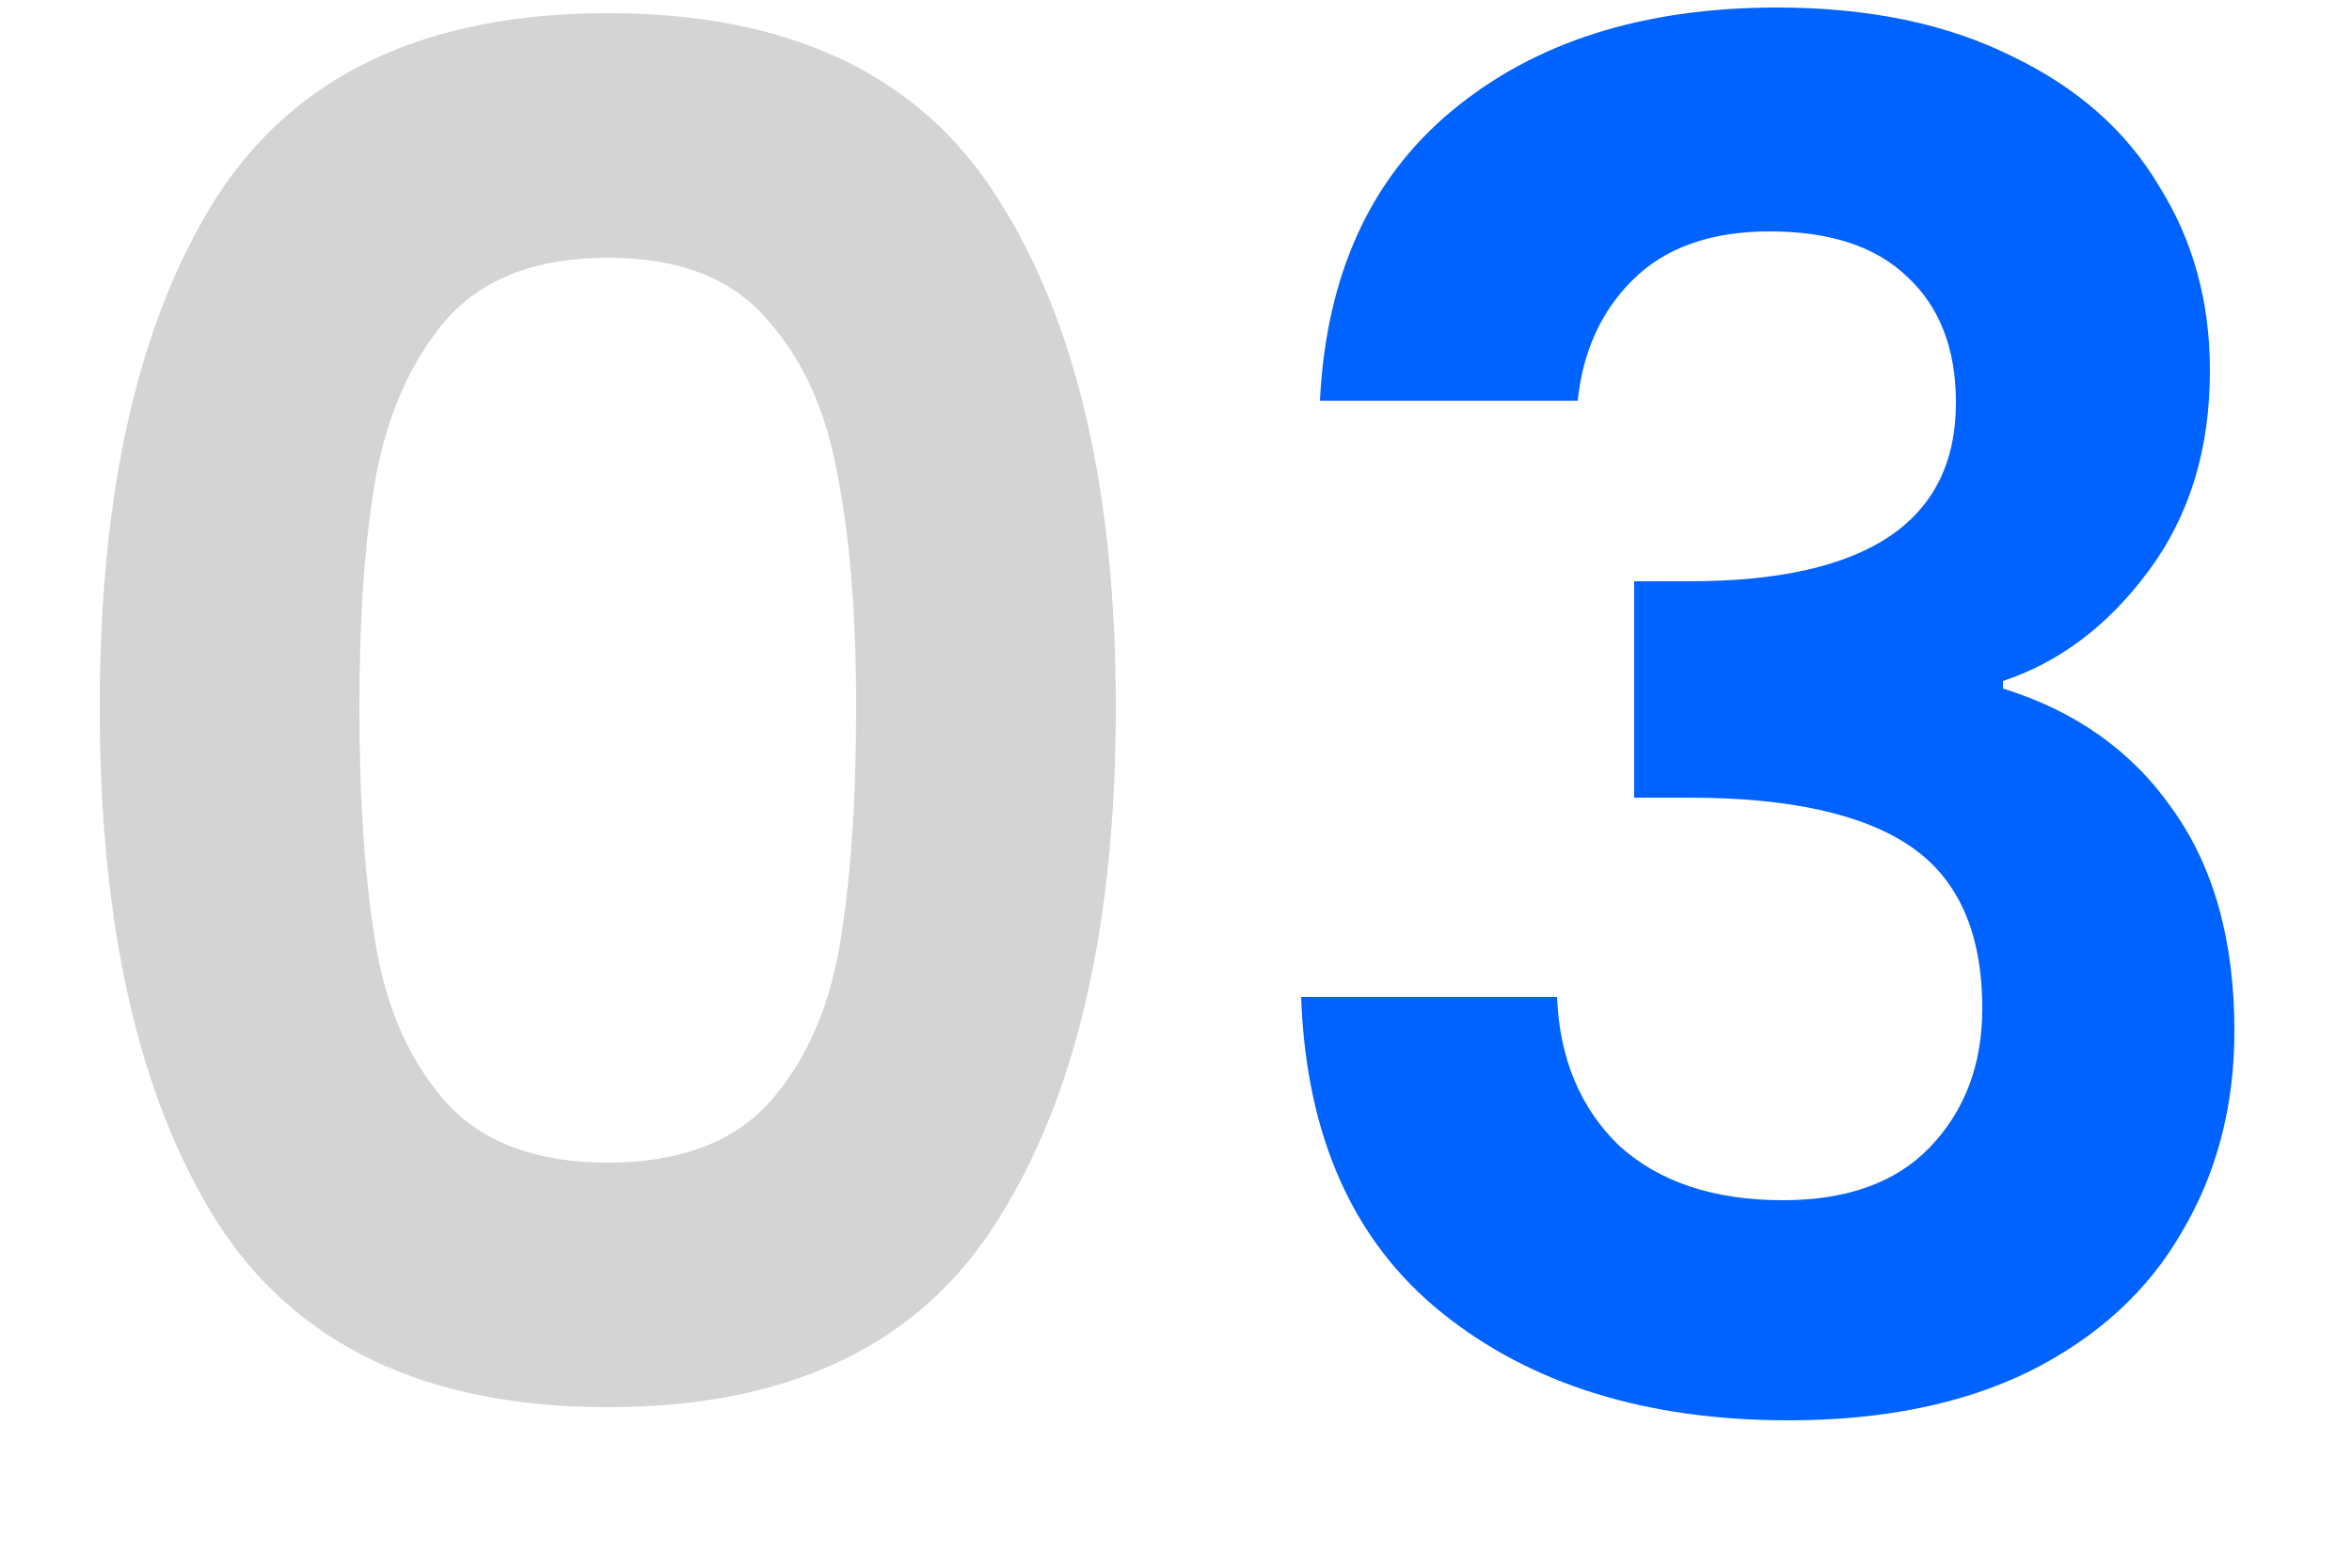
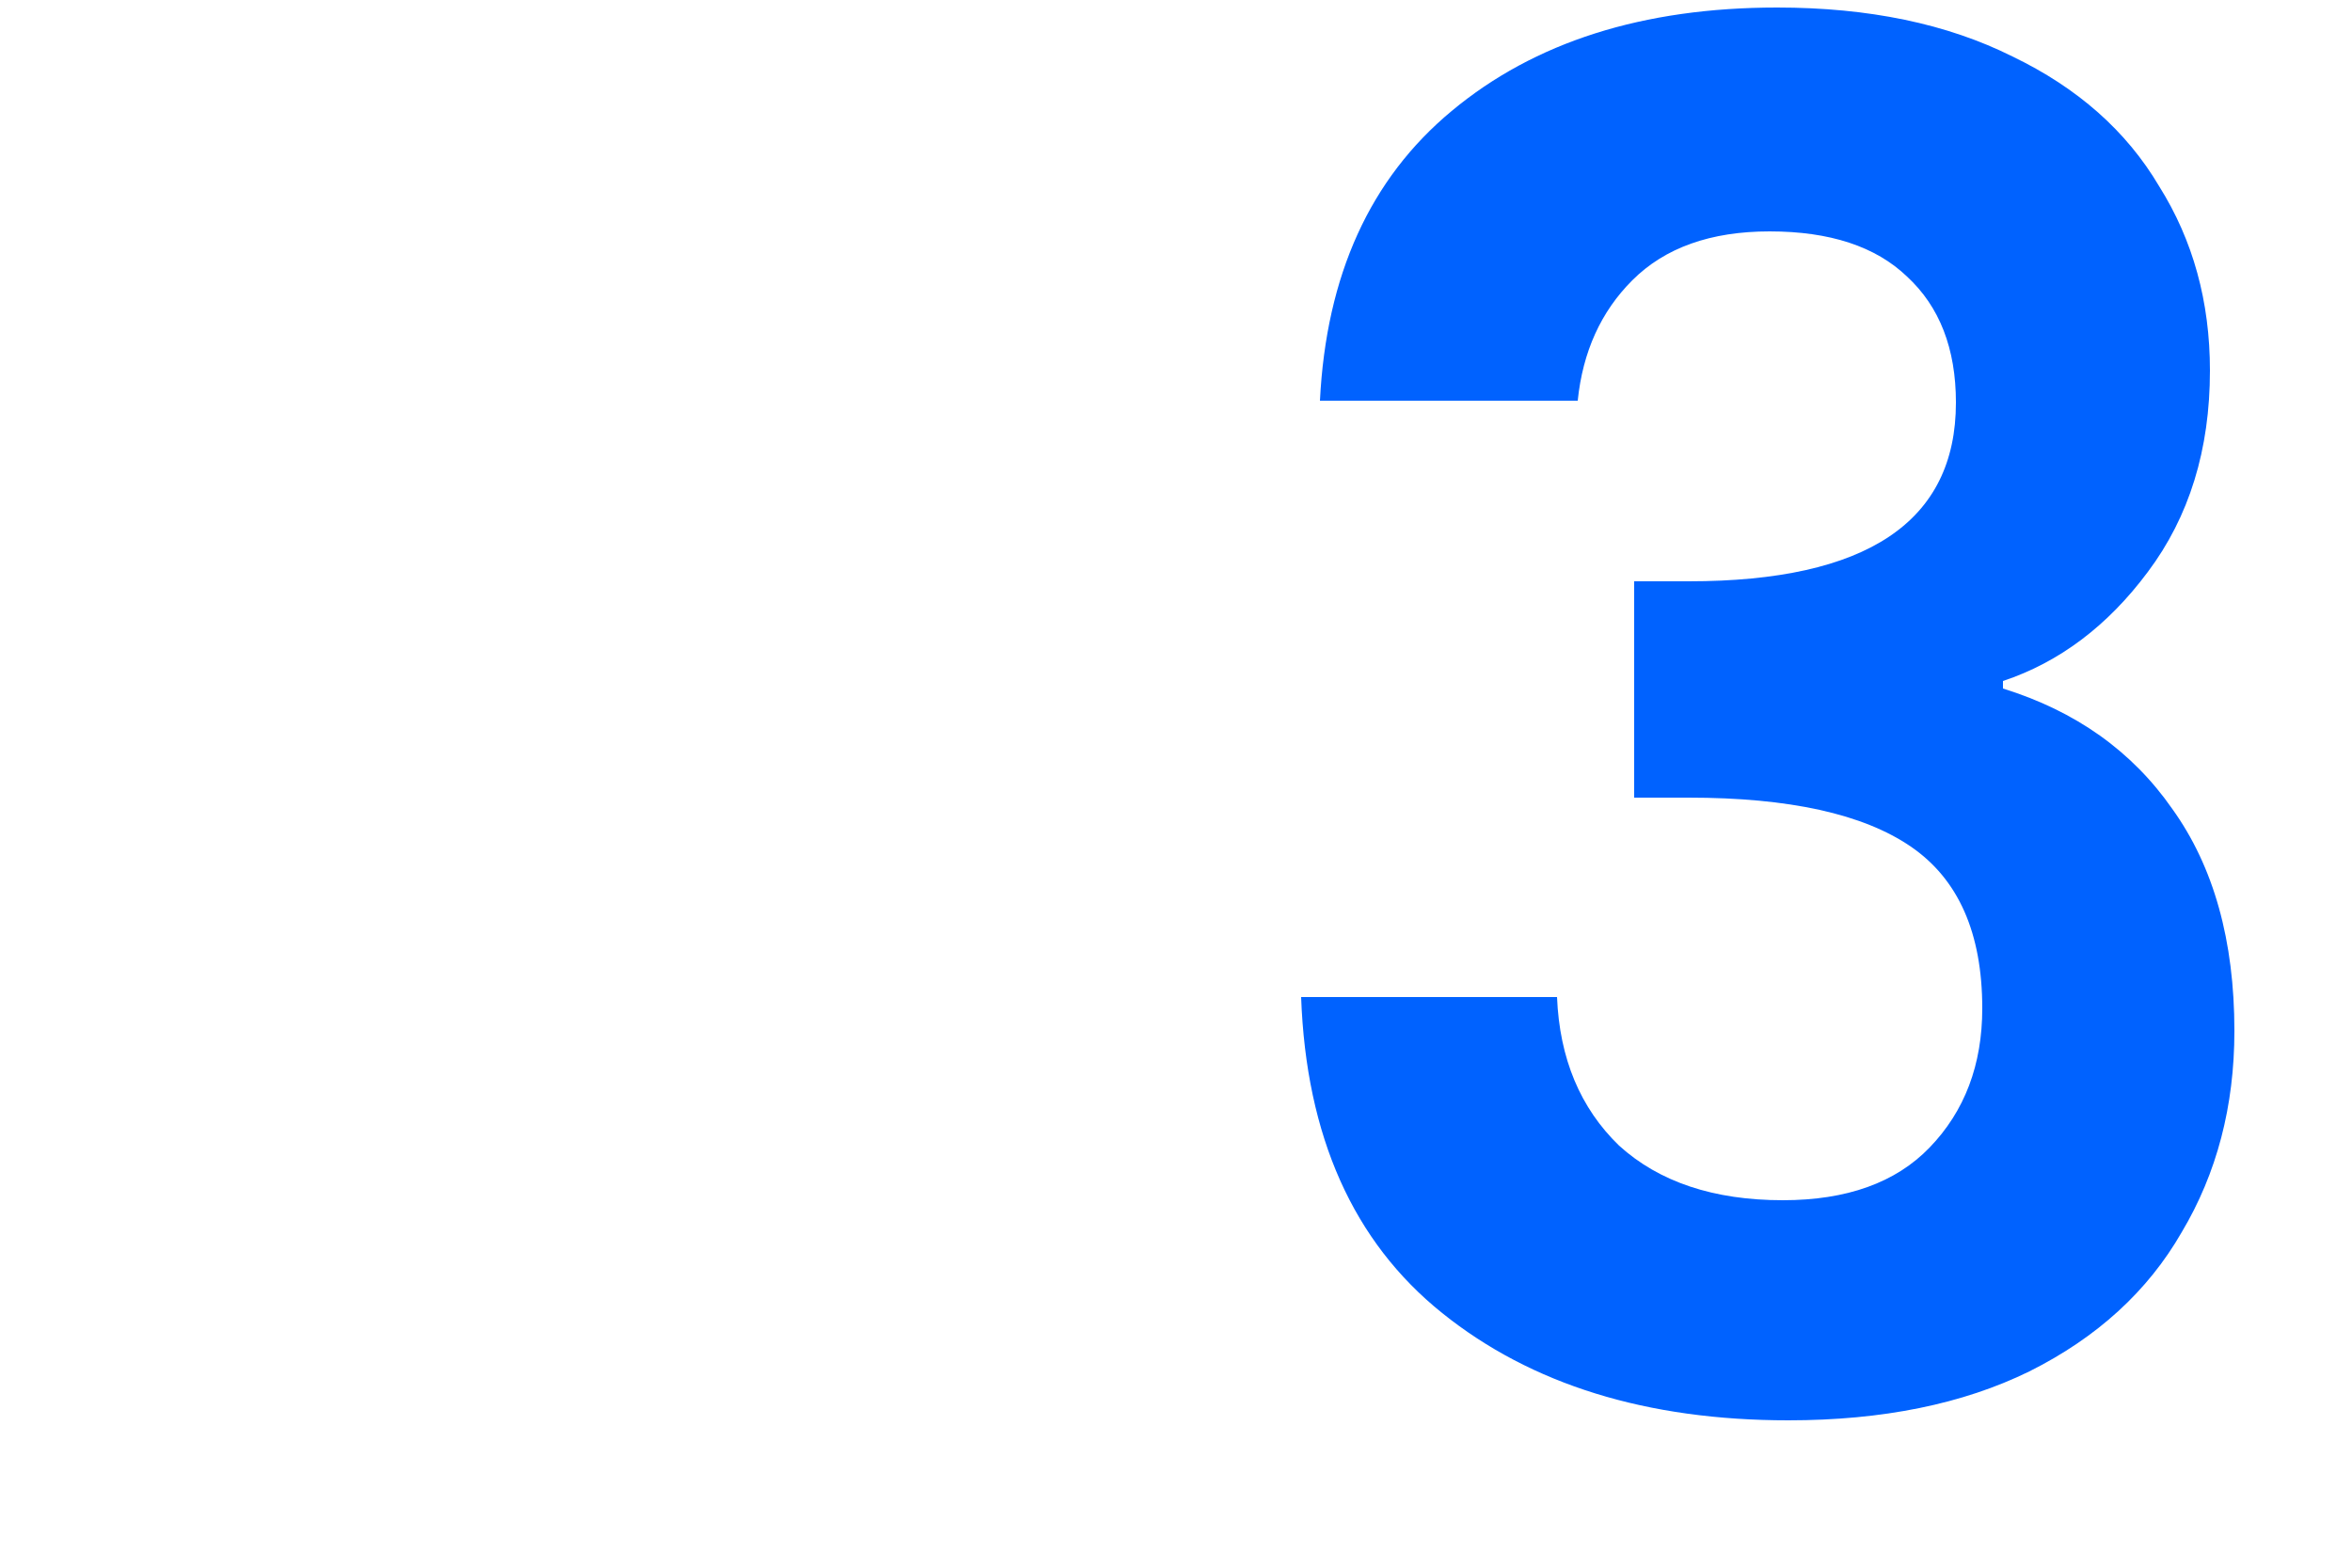
<svg xmlns="http://www.w3.org/2000/svg" width="15" height="10" viewBox="0 0 15 10" fill="none">
-   <path d="M0.636 4.512C0.636 3.128 0.884 2.044 1.38 1.26C1.884 0.476 2.716 0.084 3.876 0.084C5.036 0.084 5.864 0.476 6.36 1.26C6.864 2.044 7.116 3.128 7.116 4.512C7.116 5.904 6.864 6.996 6.36 7.788C5.864 8.58 5.036 8.976 3.876 8.976C2.716 8.976 1.884 8.58 1.38 7.788C0.884 6.996 0.636 5.904 0.636 4.512ZM5.46 4.512C5.46 3.92 5.42 3.424 5.34 3.024C5.268 2.616 5.116 2.284 4.884 2.028C4.66 1.772 4.324 1.644 3.876 1.644C3.428 1.644 3.088 1.772 2.856 2.028C2.632 2.284 2.48 2.616 2.4 3.024C2.328 3.424 2.292 3.92 2.292 4.512C2.292 5.12 2.328 5.632 2.4 6.048C2.472 6.456 2.624 6.788 2.856 7.044C3.088 7.292 3.428 7.416 3.876 7.416C4.324 7.416 4.664 7.292 4.896 7.044C5.128 6.788 5.28 6.456 5.352 6.048C5.424 5.632 5.46 5.12 5.46 4.512Z" fill="black" fill-opacity="0.17" />
  <path d="M8.418 2.556C8.458 1.756 8.738 1.14 9.258 0.708C9.786 0.268 10.478 0.048 11.334 0.048C11.918 0.048 12.418 0.152 12.834 0.36C13.25 0.56 13.562 0.836 13.77 1.188C13.986 1.532 14.094 1.924 14.094 2.364C14.094 2.868 13.962 3.296 13.698 3.648C13.442 3.992 13.134 4.224 12.774 4.344V4.392C13.238 4.536 13.598 4.792 13.854 5.16C14.118 5.528 14.25 6 14.25 6.576C14.25 7.056 14.138 7.484 13.914 7.86C13.698 8.236 13.374 8.532 12.942 8.748C12.518 8.956 12.006 9.06 11.406 9.06C10.502 9.06 9.766 8.832 9.198 8.376C8.63 7.92 8.33 7.248 8.298 6.36H9.93C9.946 6.752 10.078 7.068 10.326 7.308C10.582 7.54 10.93 7.656 11.37 7.656C11.778 7.656 12.09 7.544 12.306 7.32C12.53 7.088 12.642 6.792 12.642 6.432C12.642 5.952 12.49 5.608 12.186 5.4C11.882 5.192 11.41 5.088 10.77 5.088H10.422V3.708H10.77C11.906 3.708 12.474 3.328 12.474 2.568C12.474 2.224 12.37 1.956 12.162 1.764C11.962 1.572 11.67 1.476 11.286 1.476C10.91 1.476 10.618 1.58 10.41 1.788C10.21 1.988 10.094 2.244 10.062 2.556H8.418Z" fill="#0062FF" />
</svg>